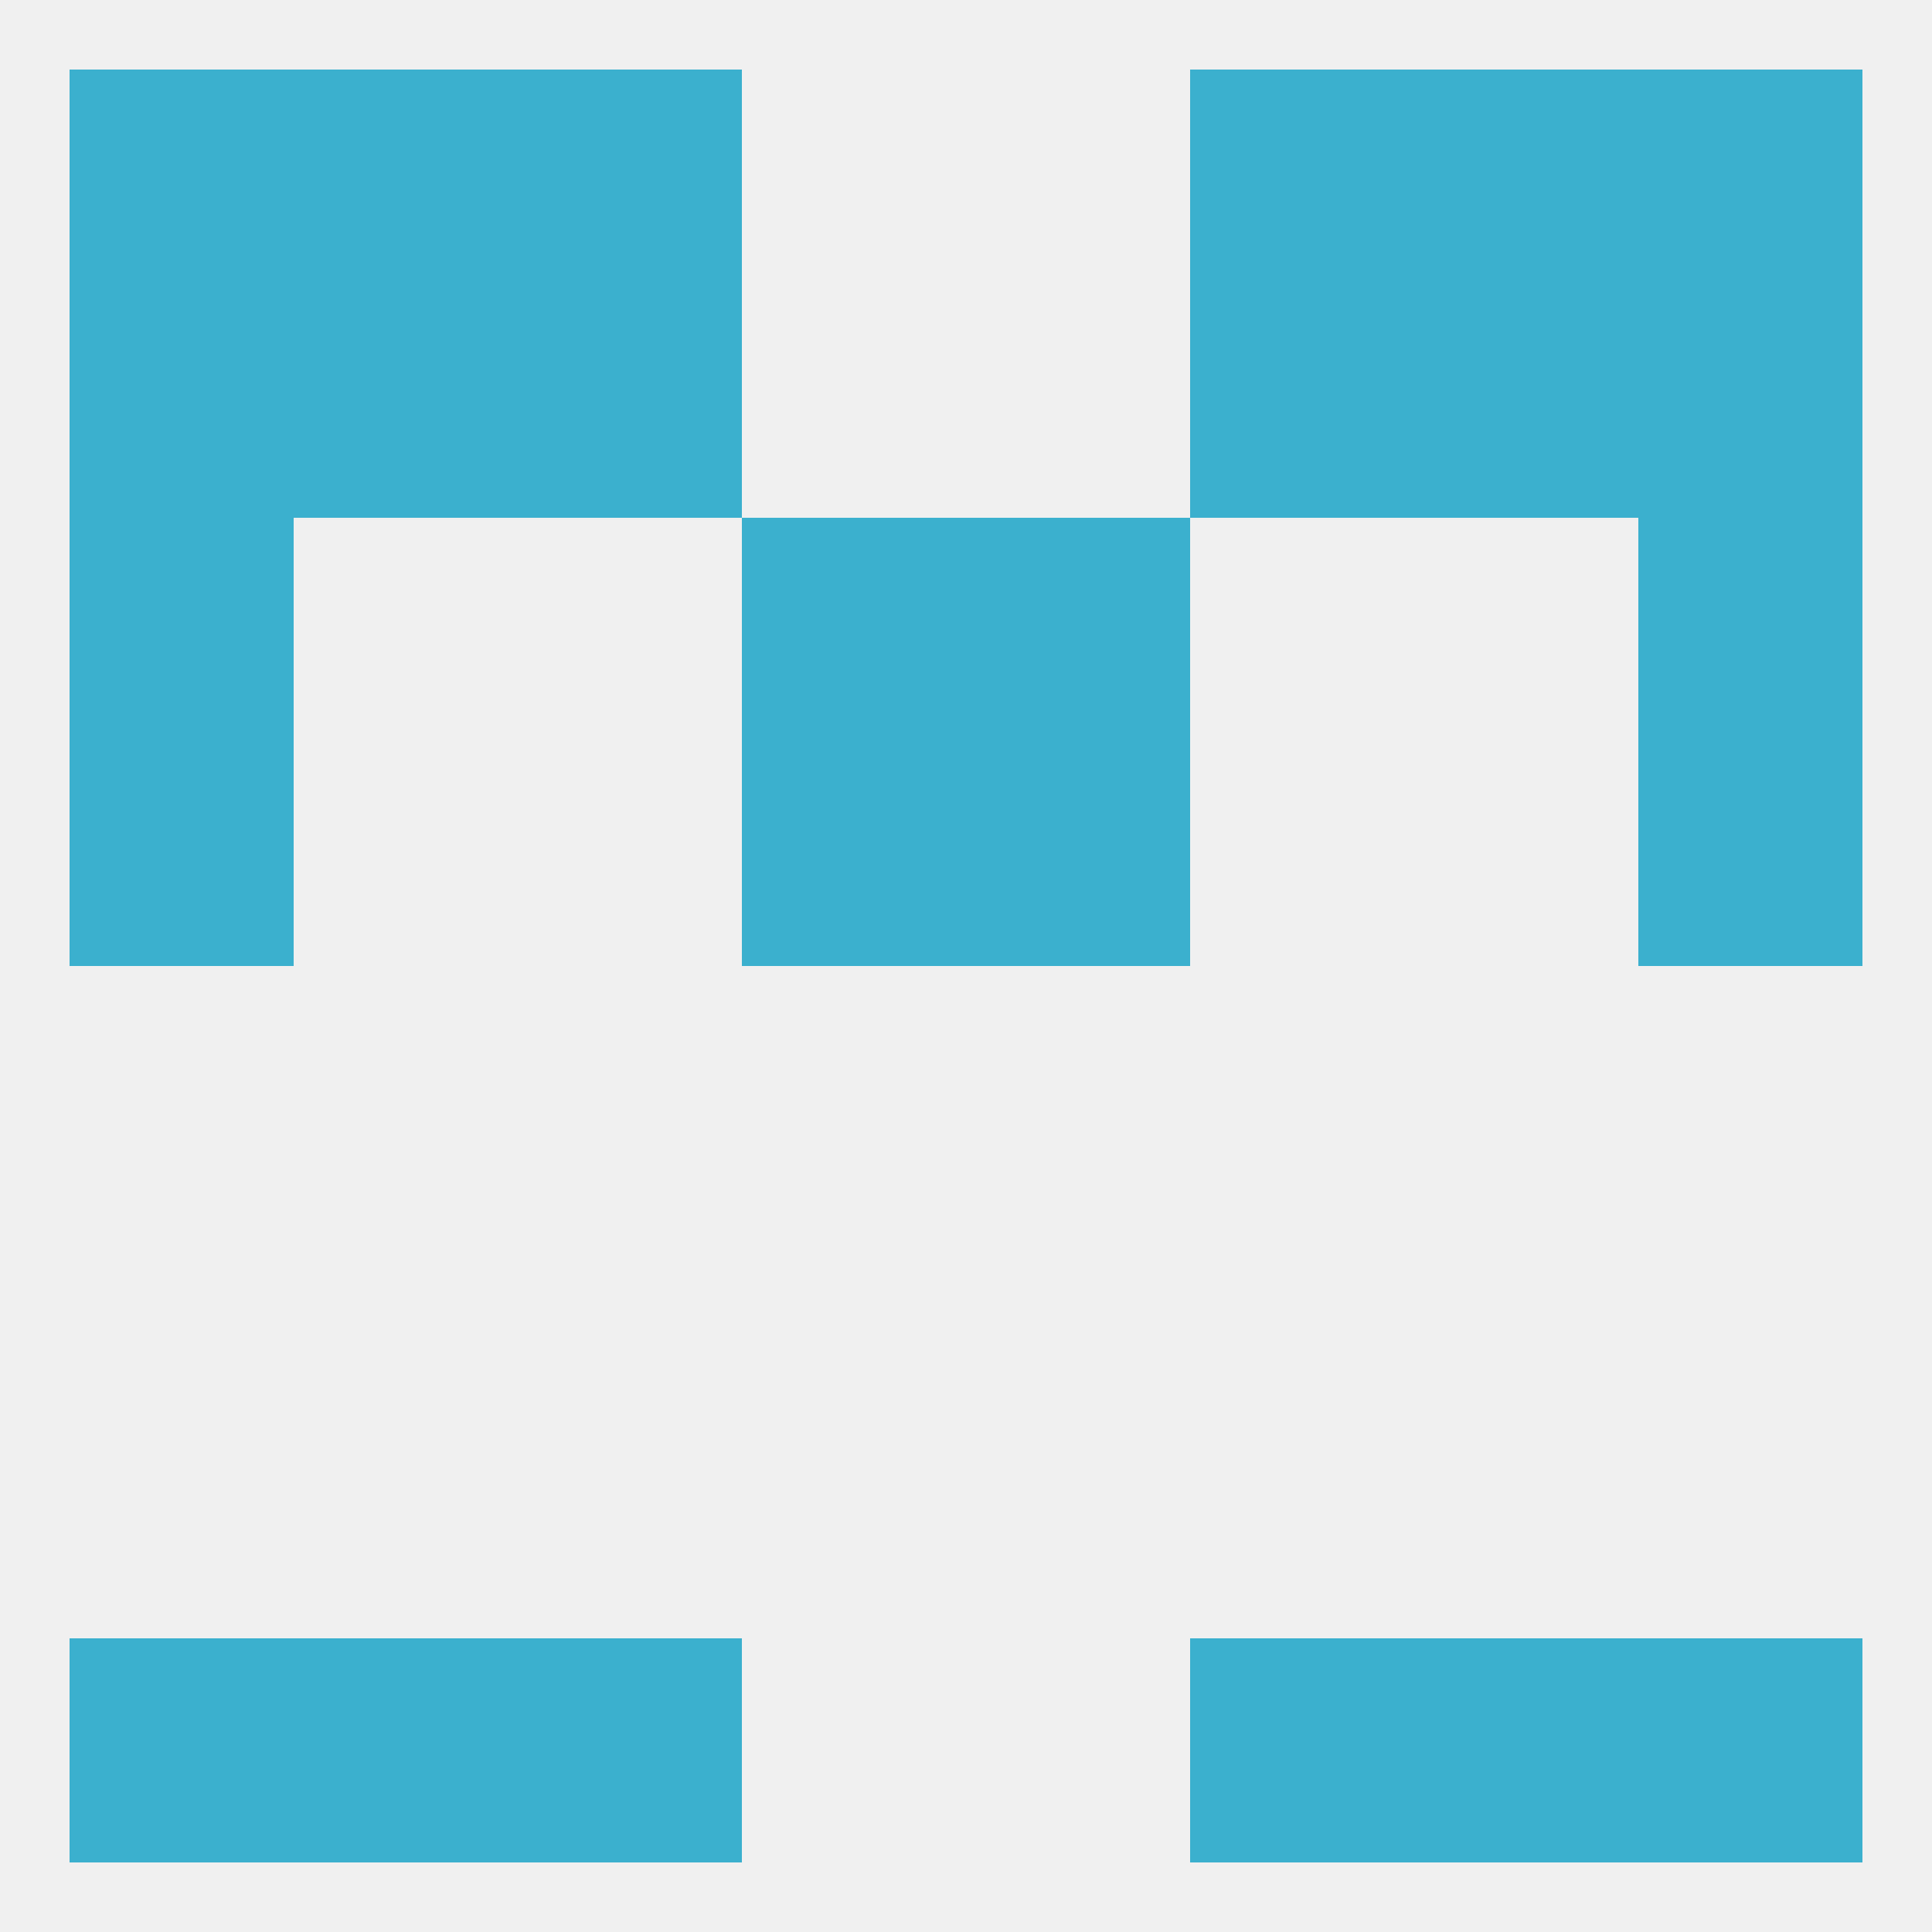
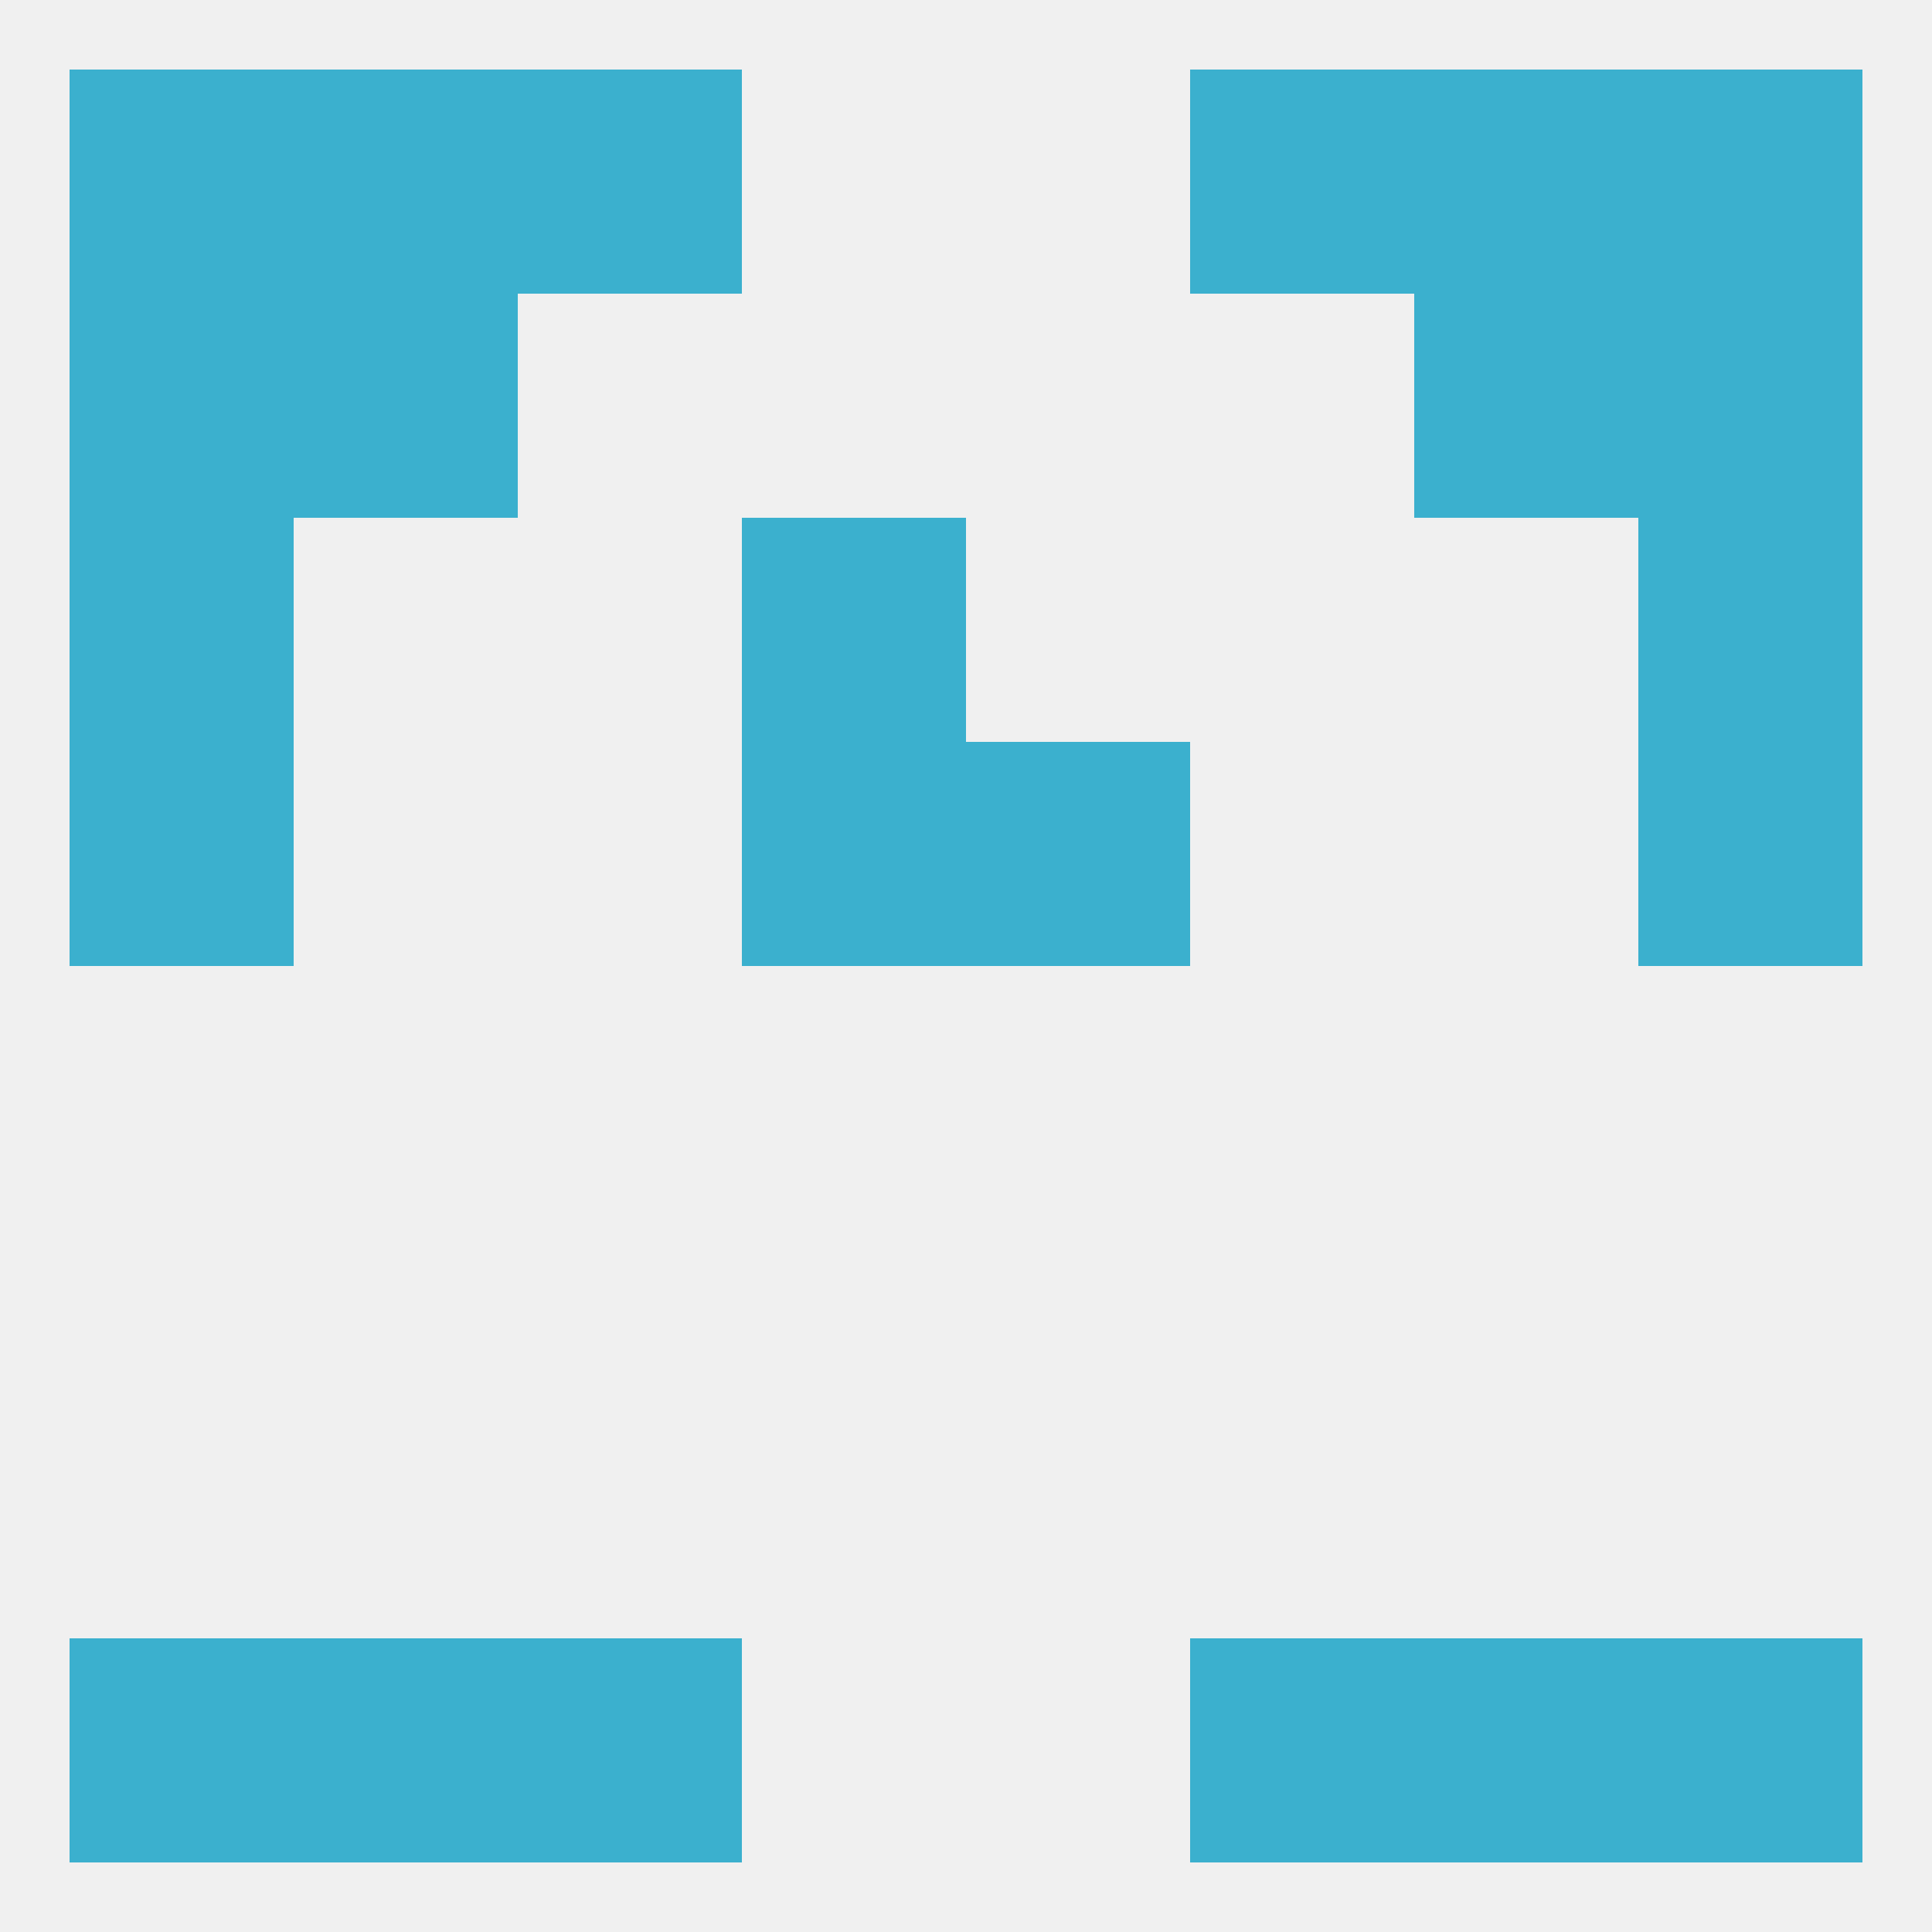
<svg xmlns="http://www.w3.org/2000/svg" version="1.1" baseprofile="full" width="250" height="250" viewBox="0 0 250 250">
  <rect width="100%" height="100%" fill="rgba(240,240,240,255)" />
  <rect x="9" y="96" width="29" height="29" fill="rgba(59,176,206,255)" />
  <rect x="212" y="96" width="29" height="29" fill="rgba(59,176,206,255)" />
  <rect x="96" y="96" width="29" height="29" fill="rgba(59,176,206,255)" />
  <rect x="125" y="96" width="29" height="29" fill="rgba(59,176,206,255)" />
  <rect x="9" y="67" width="29" height="29" fill="rgba(59,176,206,255)" />
  <rect x="212" y="67" width="29" height="29" fill="rgba(59,176,206,255)" />
  <rect x="96" y="67" width="29" height="29" fill="rgba(59,176,206,255)" />
-   <rect x="125" y="67" width="29" height="29" fill="rgba(59,176,206,255)" />
  <rect x="9" y="38" width="29" height="29" fill="rgba(59,176,206,255)" />
  <rect x="212" y="38" width="29" height="29" fill="rgba(59,176,206,255)" />
-   <rect x="67" y="38" width="29" height="29" fill="rgba(59,176,206,255)" />
-   <rect x="154" y="38" width="29" height="29" fill="rgba(59,176,206,255)" />
  <rect x="38" y="38" width="29" height="29" fill="rgba(59,176,206,255)" />
  <rect x="183" y="38" width="29" height="29" fill="rgba(59,176,206,255)" />
  <rect x="212" y="9" width="29" height="29" fill="rgba(59,176,206,255)" />
  <rect x="67" y="9" width="29" height="29" fill="rgba(59,176,206,255)" />
  <rect x="154" y="9" width="29" height="29" fill="rgba(59,176,206,255)" />
  <rect x="38" y="9" width="29" height="29" fill="rgba(59,176,206,255)" />
  <rect x="183" y="9" width="29" height="29" fill="rgba(59,176,206,255)" />
  <rect x="9" y="9" width="29" height="29" fill="rgba(59,176,206,255)" />
  <rect x="212" y="212" width="29" height="29" fill="rgba(59,176,206,255)" />
  <rect x="38" y="212" width="29" height="29" fill="rgba(59,176,206,255)" />
  <rect x="183" y="212" width="29" height="29" fill="rgba(59,176,206,255)" />
  <rect x="67" y="212" width="29" height="29" fill="rgba(59,176,206,255)" />
  <rect x="154" y="212" width="29" height="29" fill="rgba(59,176,206,255)" />
  <rect x="9" y="212" width="29" height="29" fill="rgba(59,176,206,255)" />
</svg>